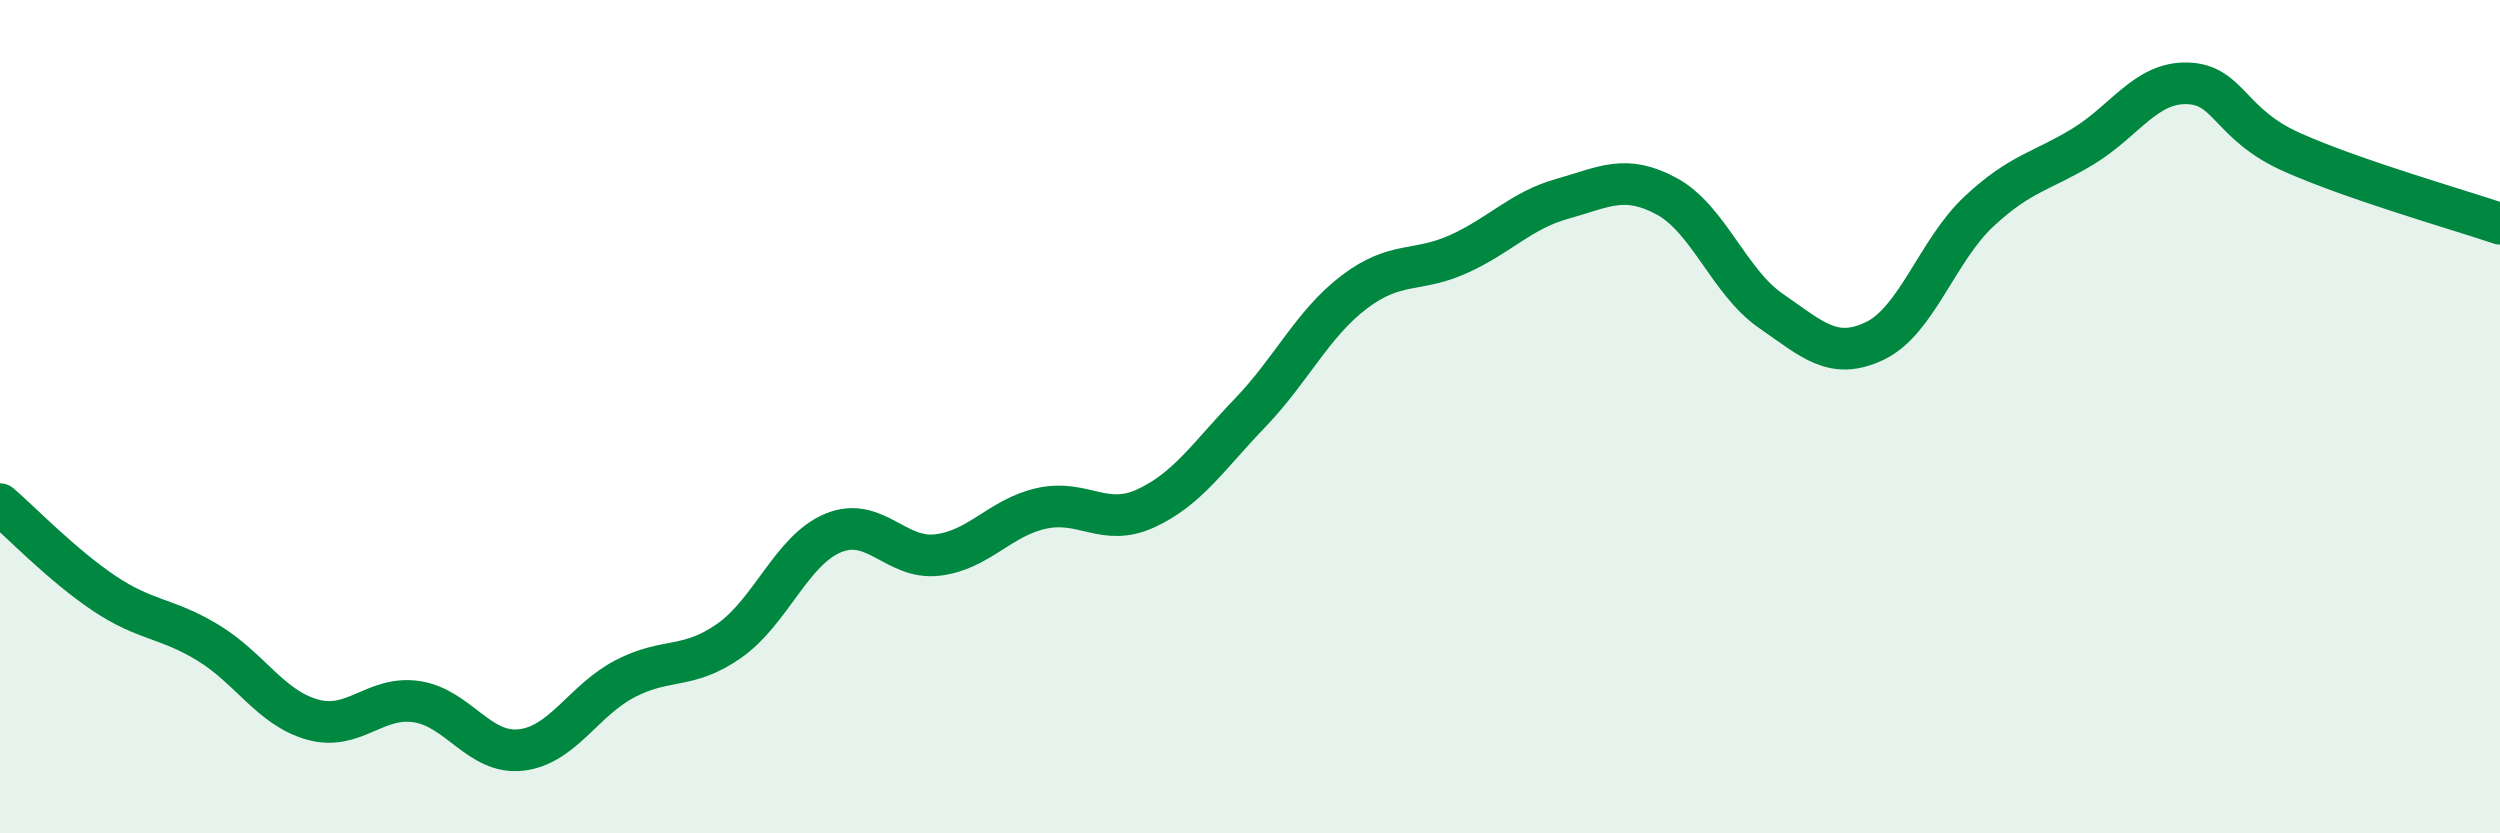
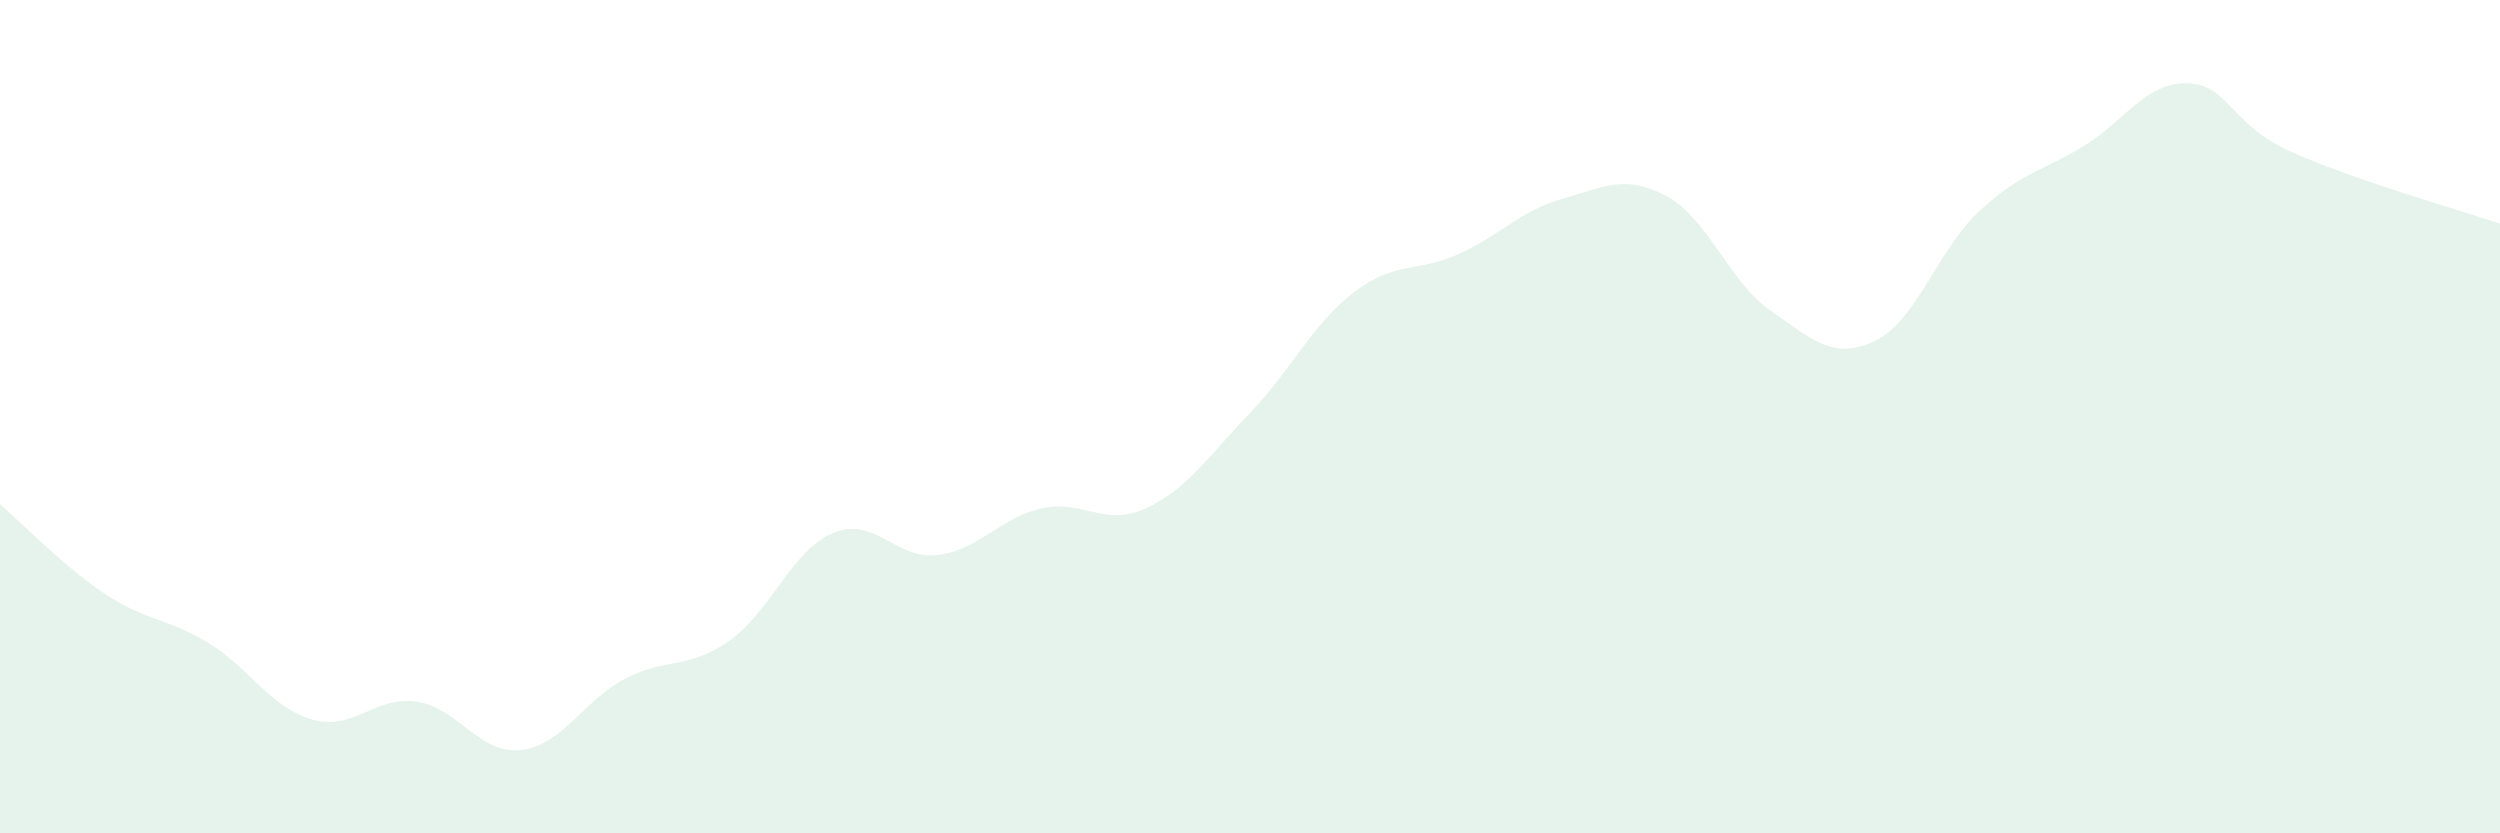
<svg xmlns="http://www.w3.org/2000/svg" width="60" height="20" viewBox="0 0 60 20">
  <path d="M 0,12.1 C 0.5,12.53 1.5,13.57 2.5,14.24 C 3.5,14.91 4,14.82 5,15.43 C 6,16.04 6.5,16.99 7.5,17.27 C 8.5,17.55 9,16.69 10,16.84 C 11,16.99 11.5,18.11 12.5,18 C 13.5,17.89 14,16.81 15,16.29 C 16,15.77 16.5,16.08 17.5,15.38 C 18.5,14.68 19,13.2 20,12.79 C 21,12.38 21.5,13.44 22.5,13.32 C 23.5,13.2 24,12.42 25,12.2 C 26,11.98 26.5,12.66 27.5,12.2 C 28.5,11.74 29,10.95 30,9.91 C 31,8.87 31.5,7.77 32.5,7.01 C 33.5,6.25 34,6.55 35,6.1 C 36,5.65 36.5,5.05 37.5,4.77 C 38.5,4.49 39,4.17 40,4.71 C 41,5.25 41.5,6.77 42.5,7.46 C 43.5,8.15 44,8.66 45,8.18 C 46,7.7 46.5,6 47.5,5.07 C 48.5,4.14 49,4.12 50,3.51 C 51,2.9 51.5,1.97 52.5,2 C 53.5,2.03 53.5,2.98 55,3.65 C 56.5,4.32 59,5.03 60,5.37L60 20L0 20Z" fill="#008740" opacity="0.1" stroke-linecap="round" stroke-linejoin="round" />
-   <path d="M 0,12.1 C 0.5,12.53 1.5,13.57 2.5,14.24 C 3.5,14.91 4,14.82 5,15.43 C 6,16.04 6.5,16.99 7.5,17.27 C 8.5,17.55 9,16.69 10,16.84 C 11,16.99 11.5,18.11 12.5,18 C 13.5,17.89 14,16.81 15,16.29 C 16,15.77 16.5,16.08 17.5,15.38 C 18.5,14.68 19,13.2 20,12.79 C 21,12.38 21.5,13.44 22.5,13.32 C 23.5,13.2 24,12.42 25,12.2 C 26,11.98 26.5,12.66 27.5,12.2 C 28.5,11.74 29,10.95 30,9.91 C 31,8.87 31.5,7.77 32.5,7.01 C 33.5,6.25 34,6.55 35,6.1 C 36,5.65 36.5,5.05 37.5,4.77 C 38.5,4.49 39,4.17 40,4.71 C 41,5.25 41.5,6.77 42.5,7.46 C 43.5,8.15 44,8.66 45,8.18 C 46,7.7 46.5,6 47.5,5.07 C 48.5,4.14 49,4.12 50,3.51 C 51,2.9 51.5,1.97 52.5,2 C 53.5,2.03 53.5,2.98 55,3.65 C 56.5,4.32 59,5.03 60,5.37" stroke="#008740" stroke-width="1" fill="none" stroke-linecap="round" stroke-linejoin="round" />
</svg>